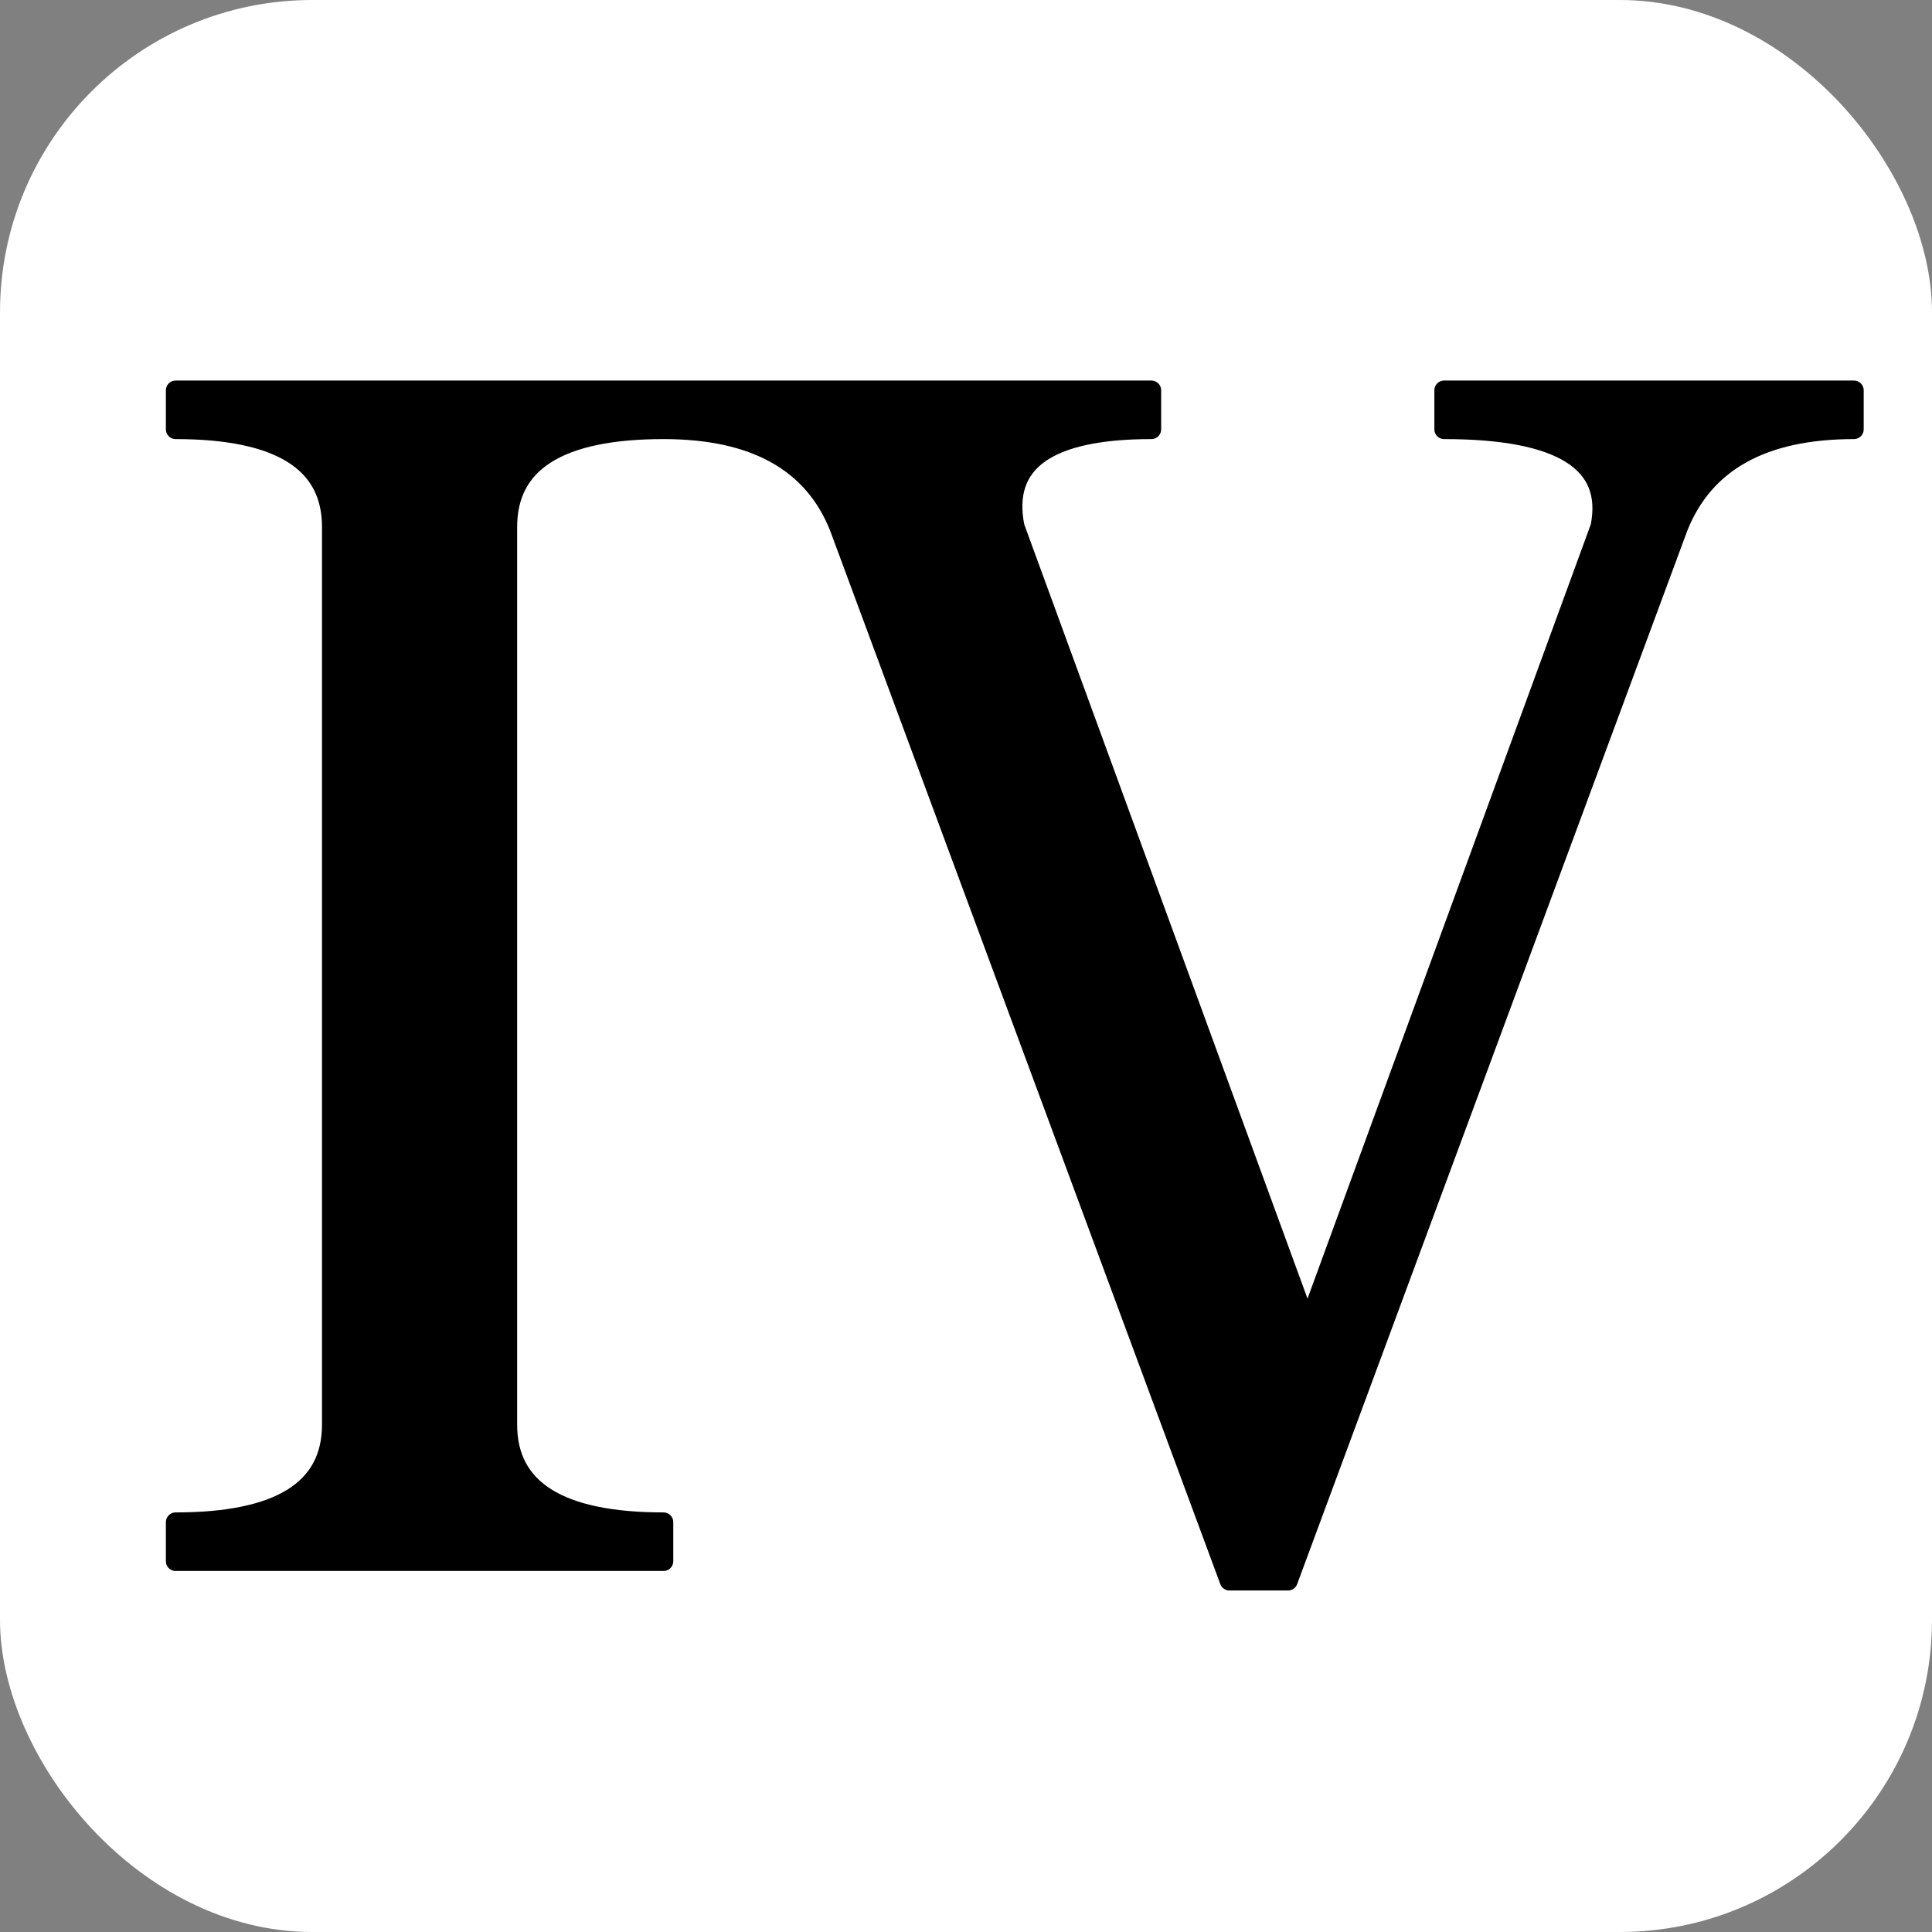
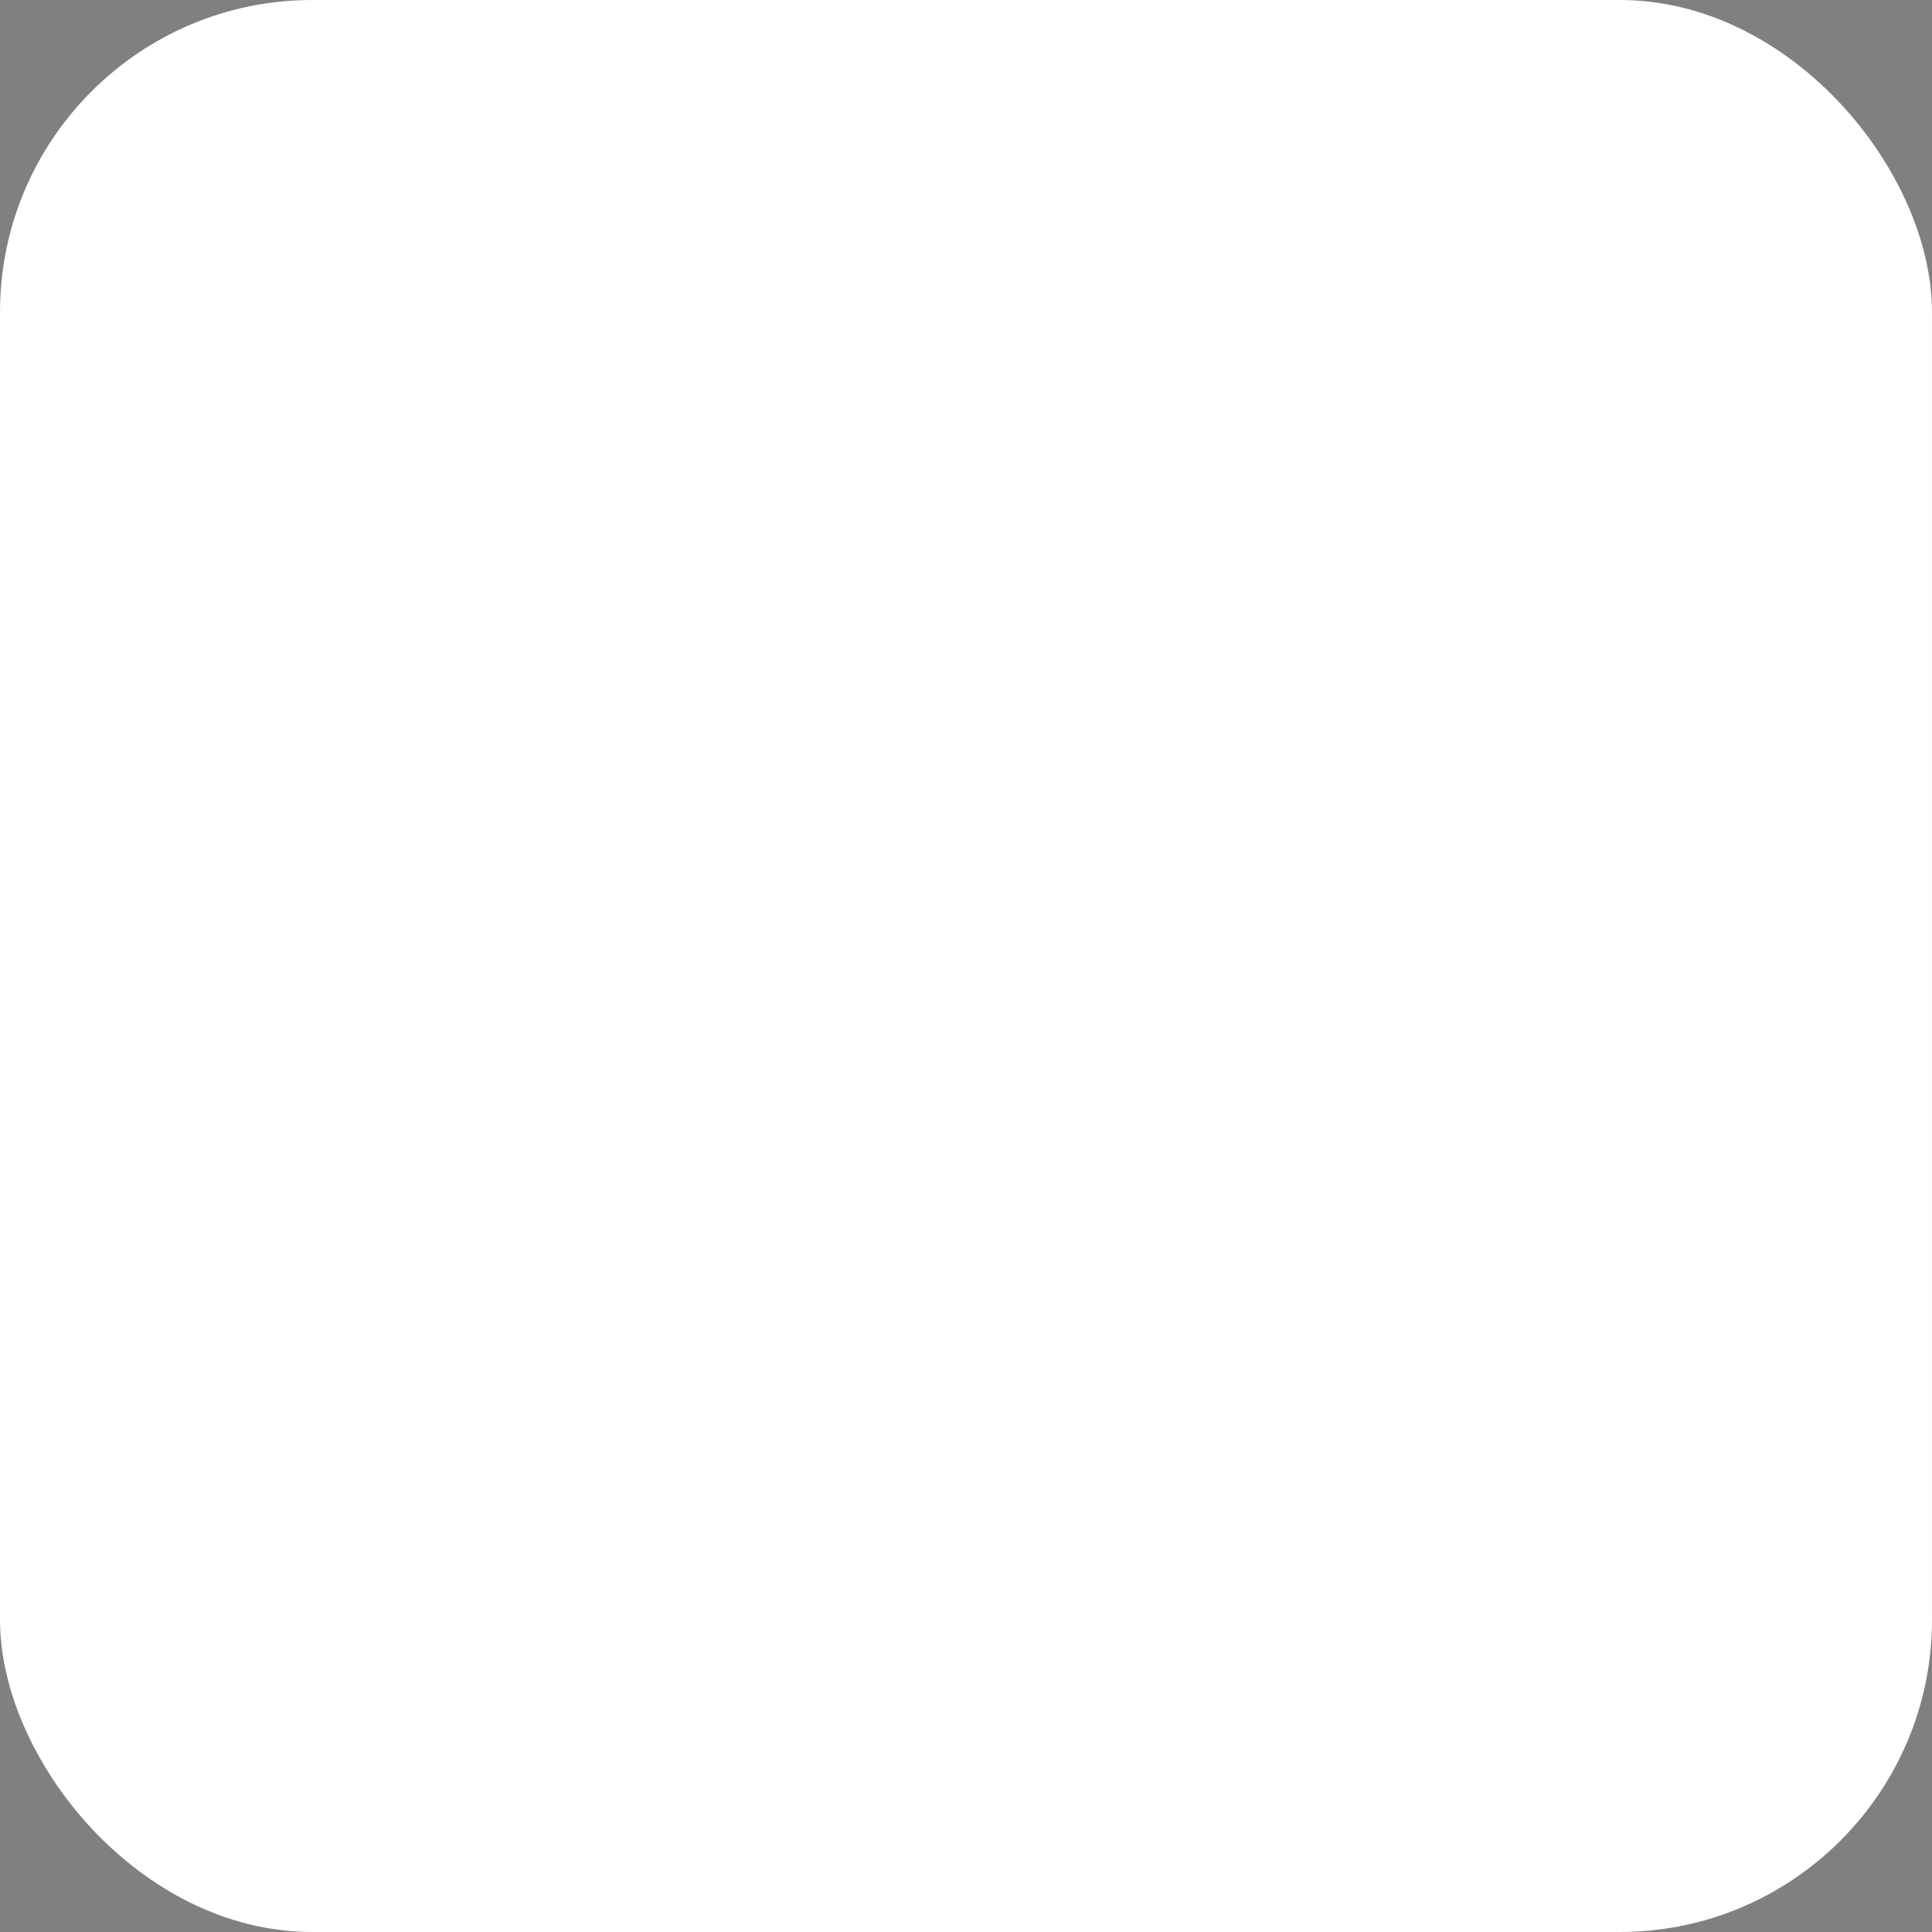
<svg xmlns="http://www.w3.org/2000/svg" viewBox="0 0 99 99" width="512px" height="512px">
  <rect x="0" y="0" width="99" height="99" style="fill:#808080;stroke:none;opacity:1;fill-opacity:1" />
  <style>
rect {
	fill: white;
}
path {
	fill: black;
	stroke: black;
	stroke-width: 1;
	stroke-linejoin: round;
}
</style>
  <rect width="99" height="99" rx="16" />
-   <path d="M9,20v2Q17,22 17,27V73Q17,78 9,78v2H34v-2Q26,78 26,73V27Q26,22 34,22Q41,22 43,27L63,81h3L86 27Q88,22 95,22v-2H74v2Q83,22 82,27L67,68L52,27Q51,22 59,22v-2z" />
</svg>